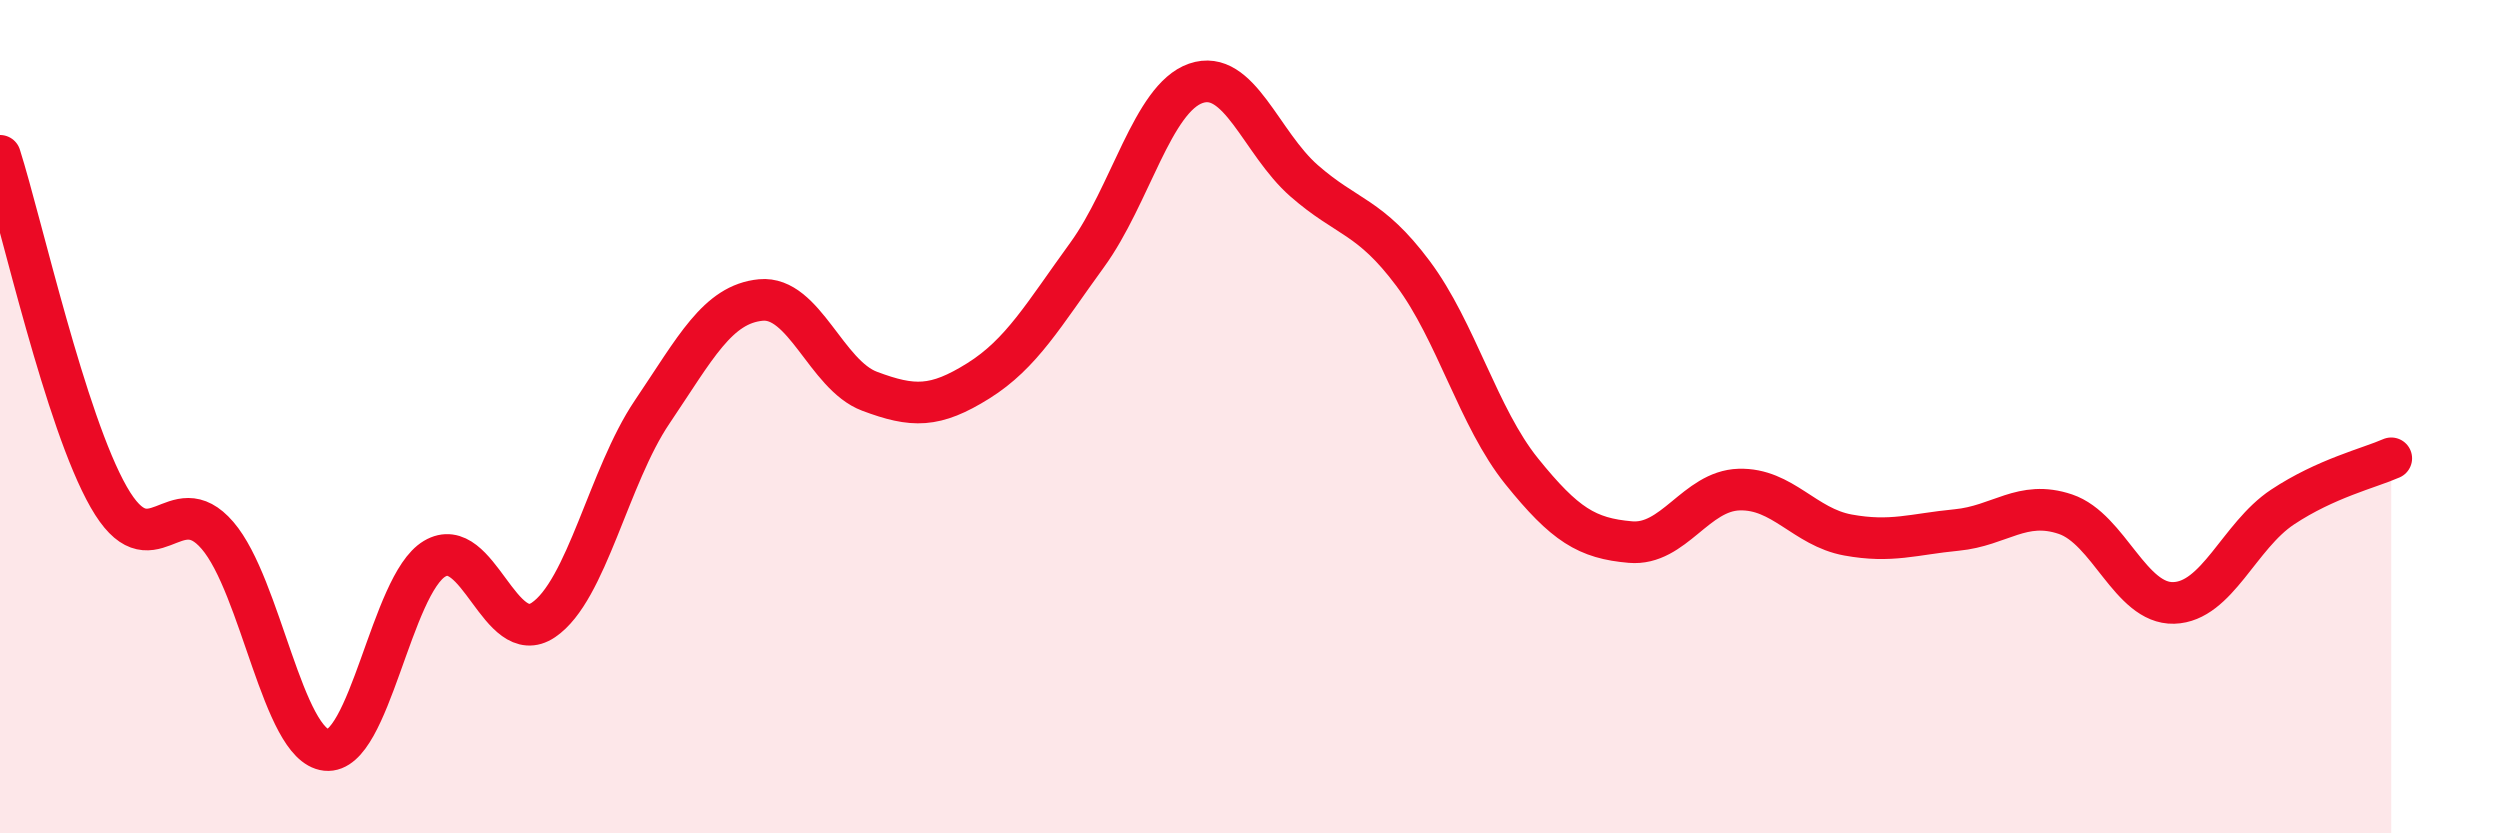
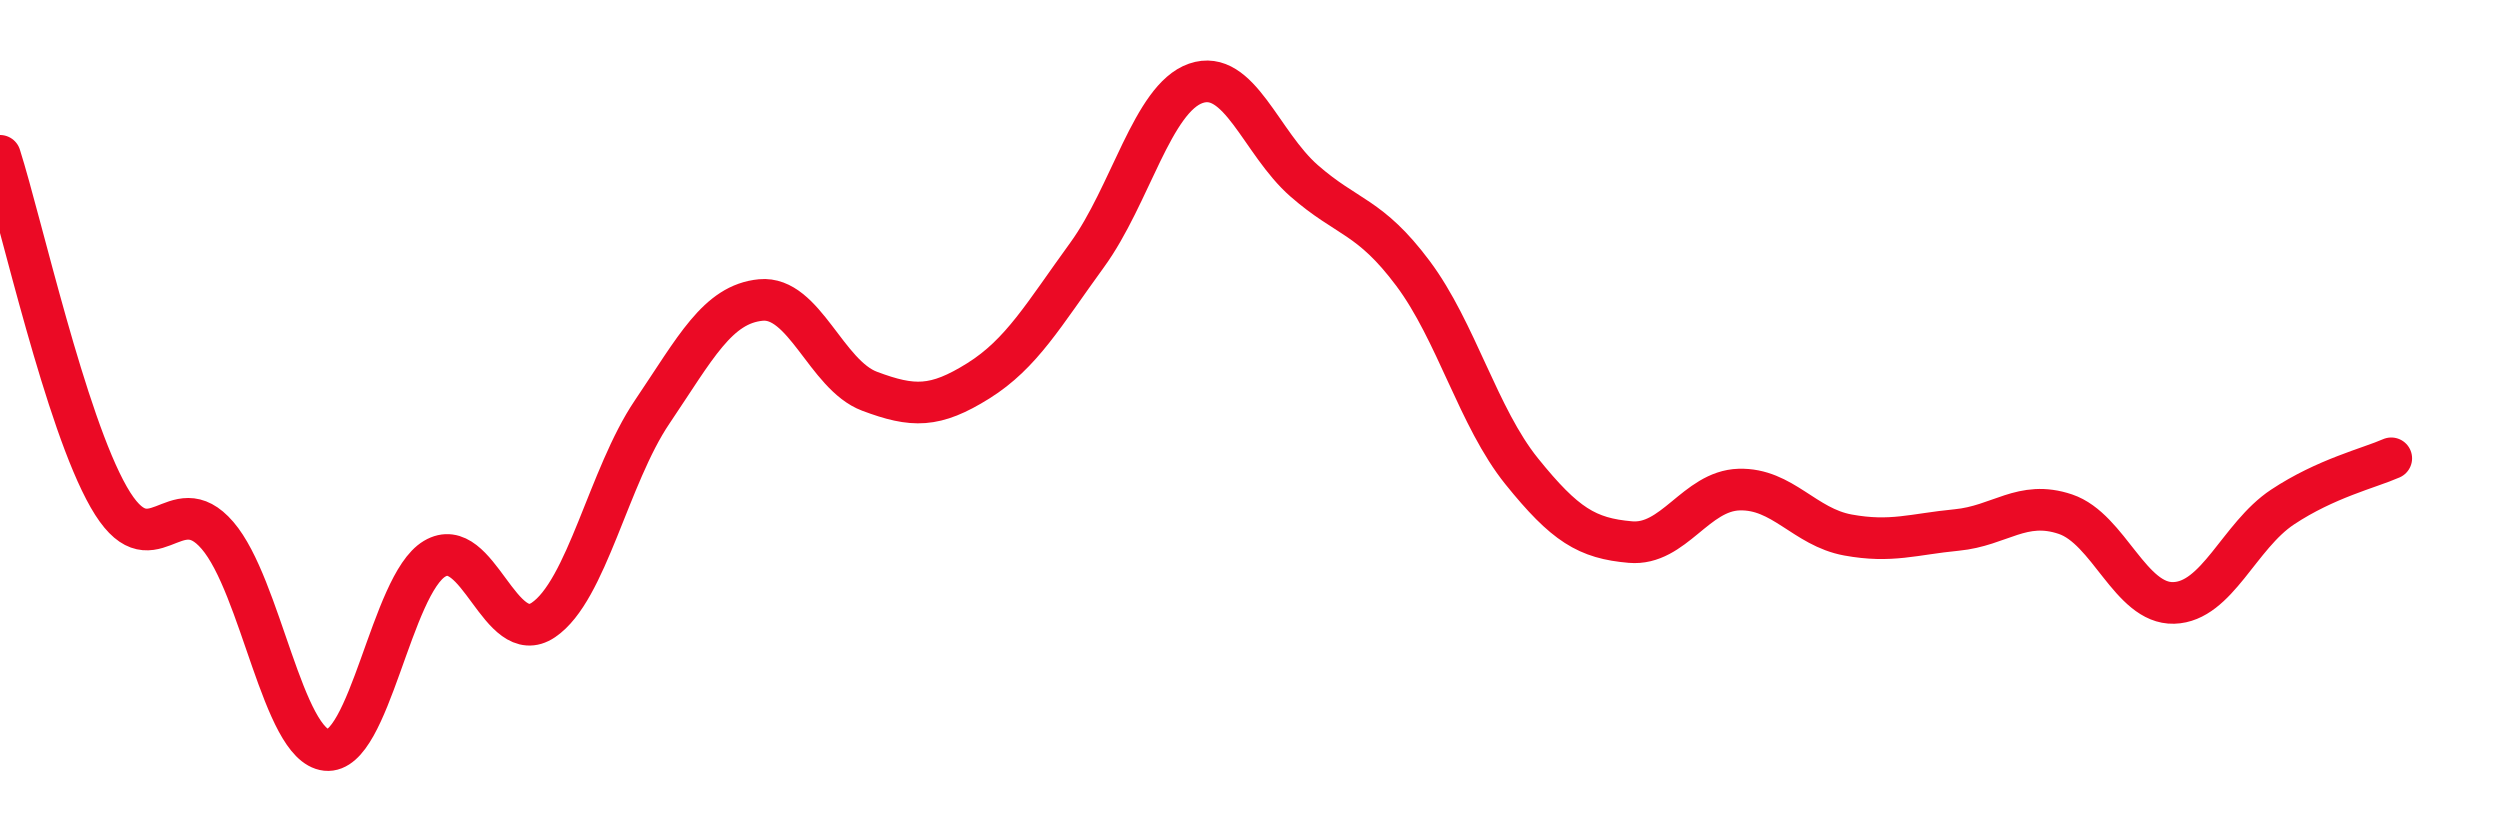
<svg xmlns="http://www.w3.org/2000/svg" width="60" height="20" viewBox="0 0 60 20">
-   <path d="M 0,3.74 C 0.52,5.38 1.57,10.11 2.61,11.93 C 3.65,13.75 4.18,11.64 5.22,12.85 C 6.26,14.06 6.79,17.89 7.83,18 C 8.87,18.11 9.39,14.03 10.43,13.41 C 11.47,12.79 12,15.58 13.04,14.88 C 14.08,14.18 14.61,11.43 15.65,9.89 C 16.69,8.35 17.22,7.3 18.26,7.2 C 19.3,7.1 19.83,9 20.87,9.39 C 21.91,9.78 22.44,9.79 23.48,9.14 C 24.52,8.49 25.05,7.55 26.09,6.12 C 27.13,4.69 27.66,2.36 28.7,2 C 29.74,1.64 30.26,3.43 31.3,4.34 C 32.34,5.25 32.87,5.17 33.91,6.56 C 34.95,7.95 35.48,10.02 36.52,11.31 C 37.56,12.6 38.09,12.92 39.13,13.01 C 40.17,13.1 40.7,11.78 41.74,11.75 C 42.78,11.72 43.31,12.65 44.35,12.84 C 45.39,13.03 45.92,12.82 46.96,12.72 C 48,12.62 48.53,11.99 49.57,12.34 C 50.61,12.69 51.13,14.5 52.17,14.47 C 53.21,14.44 53.74,12.86 54.78,12.17 C 55.82,11.48 56.87,11.23 57.39,11L57.39 20L0 20Z" fill="#EB0A25" opacity="0.1" stroke-linecap="round" stroke-linejoin="round" />
  <path d="M 0,3.74 C 0.52,5.38 1.57,10.11 2.61,11.93 C 3.65,13.75 4.18,11.64 5.22,12.85 C 6.26,14.06 6.79,17.89 7.83,18 C 8.87,18.11 9.39,14.03 10.43,13.41 C 11.47,12.79 12,15.58 13.04,14.88 C 14.08,14.18 14.61,11.43 15.65,9.89 C 16.69,8.35 17.22,7.3 18.26,7.2 C 19.3,7.1 19.83,9 20.87,9.39 C 21.91,9.78 22.44,9.79 23.48,9.14 C 24.52,8.49 25.05,7.55 26.09,6.12 C 27.13,4.69 27.66,2.36 28.7,2 C 29.74,1.64 30.26,3.43 31.3,4.34 C 32.34,5.25 32.87,5.17 33.91,6.56 C 34.95,7.95 35.48,10.02 36.52,11.31 C 37.56,12.6 38.09,12.92 39.13,13.01 C 40.17,13.1 40.7,11.78 41.74,11.75 C 42.78,11.72 43.31,12.65 44.35,12.84 C 45.39,13.03 45.92,12.82 46.96,12.72 C 48,12.62 48.53,11.99 49.57,12.34 C 50.61,12.69 51.13,14.5 52.17,14.47 C 53.21,14.44 53.74,12.86 54.78,12.17 C 55.82,11.48 56.87,11.23 57.39,11" stroke="#EB0A25" stroke-width="1" fill="none" stroke-linecap="round" stroke-linejoin="round" />
</svg>